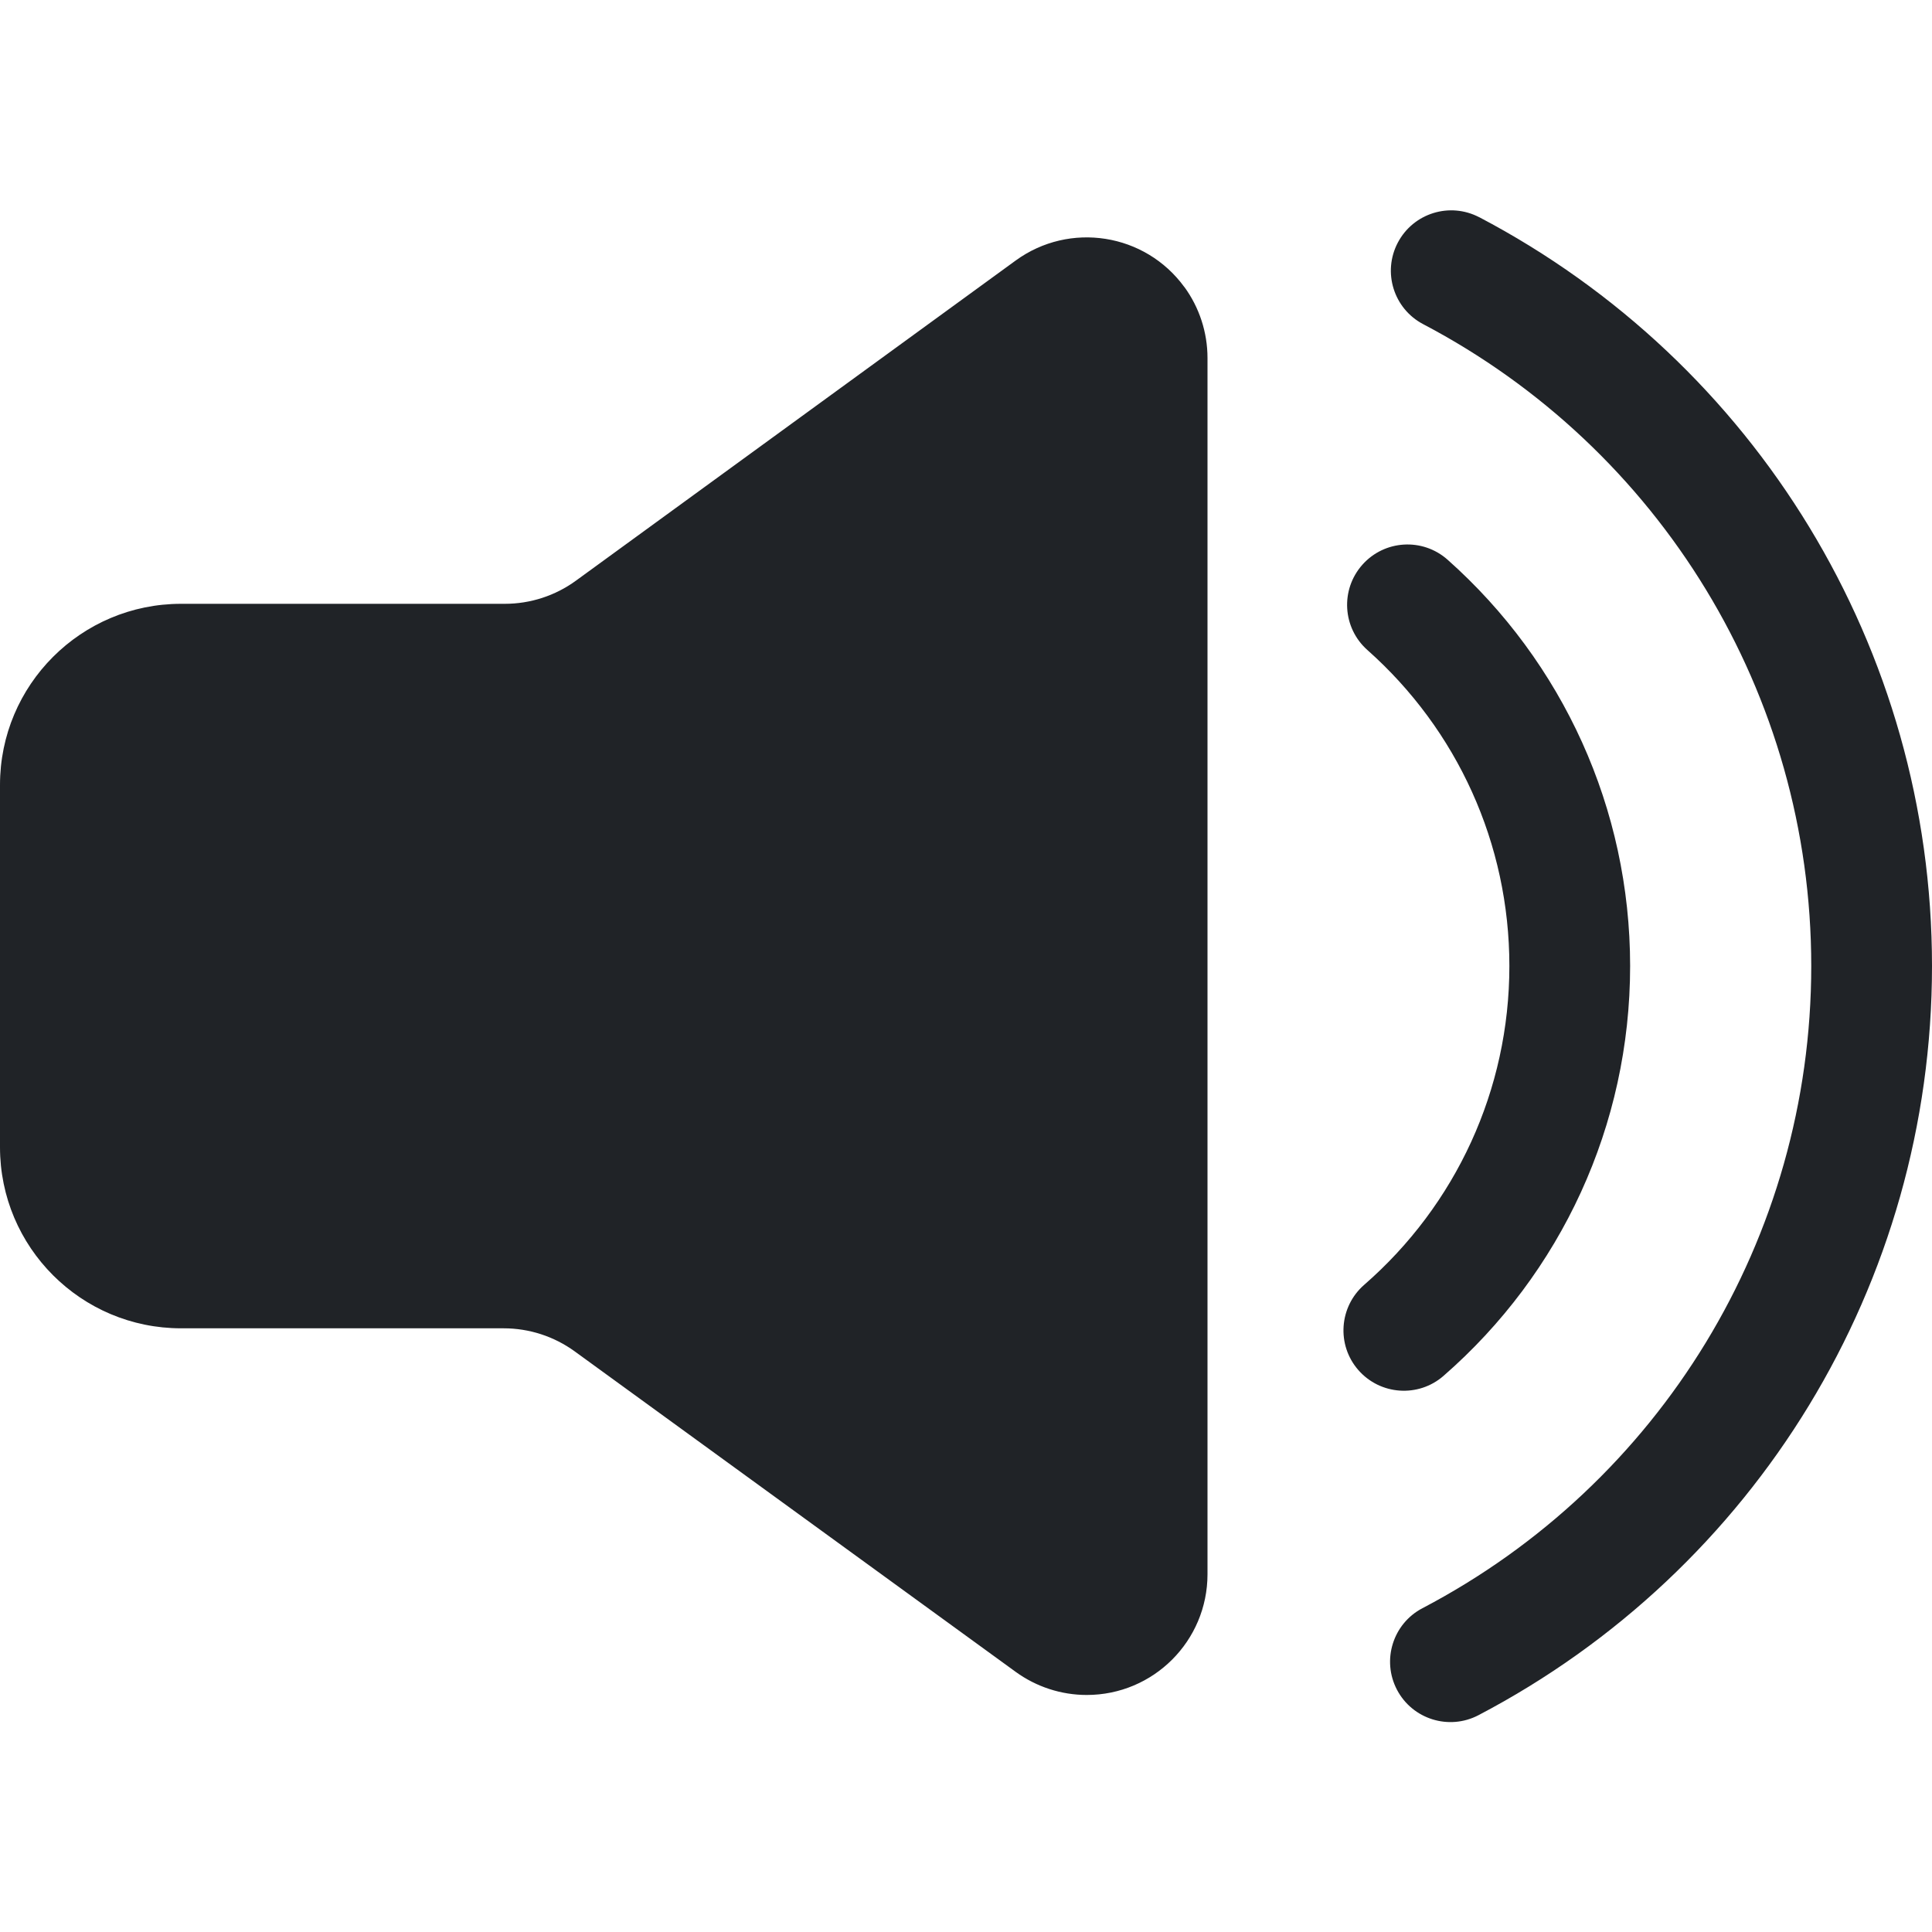
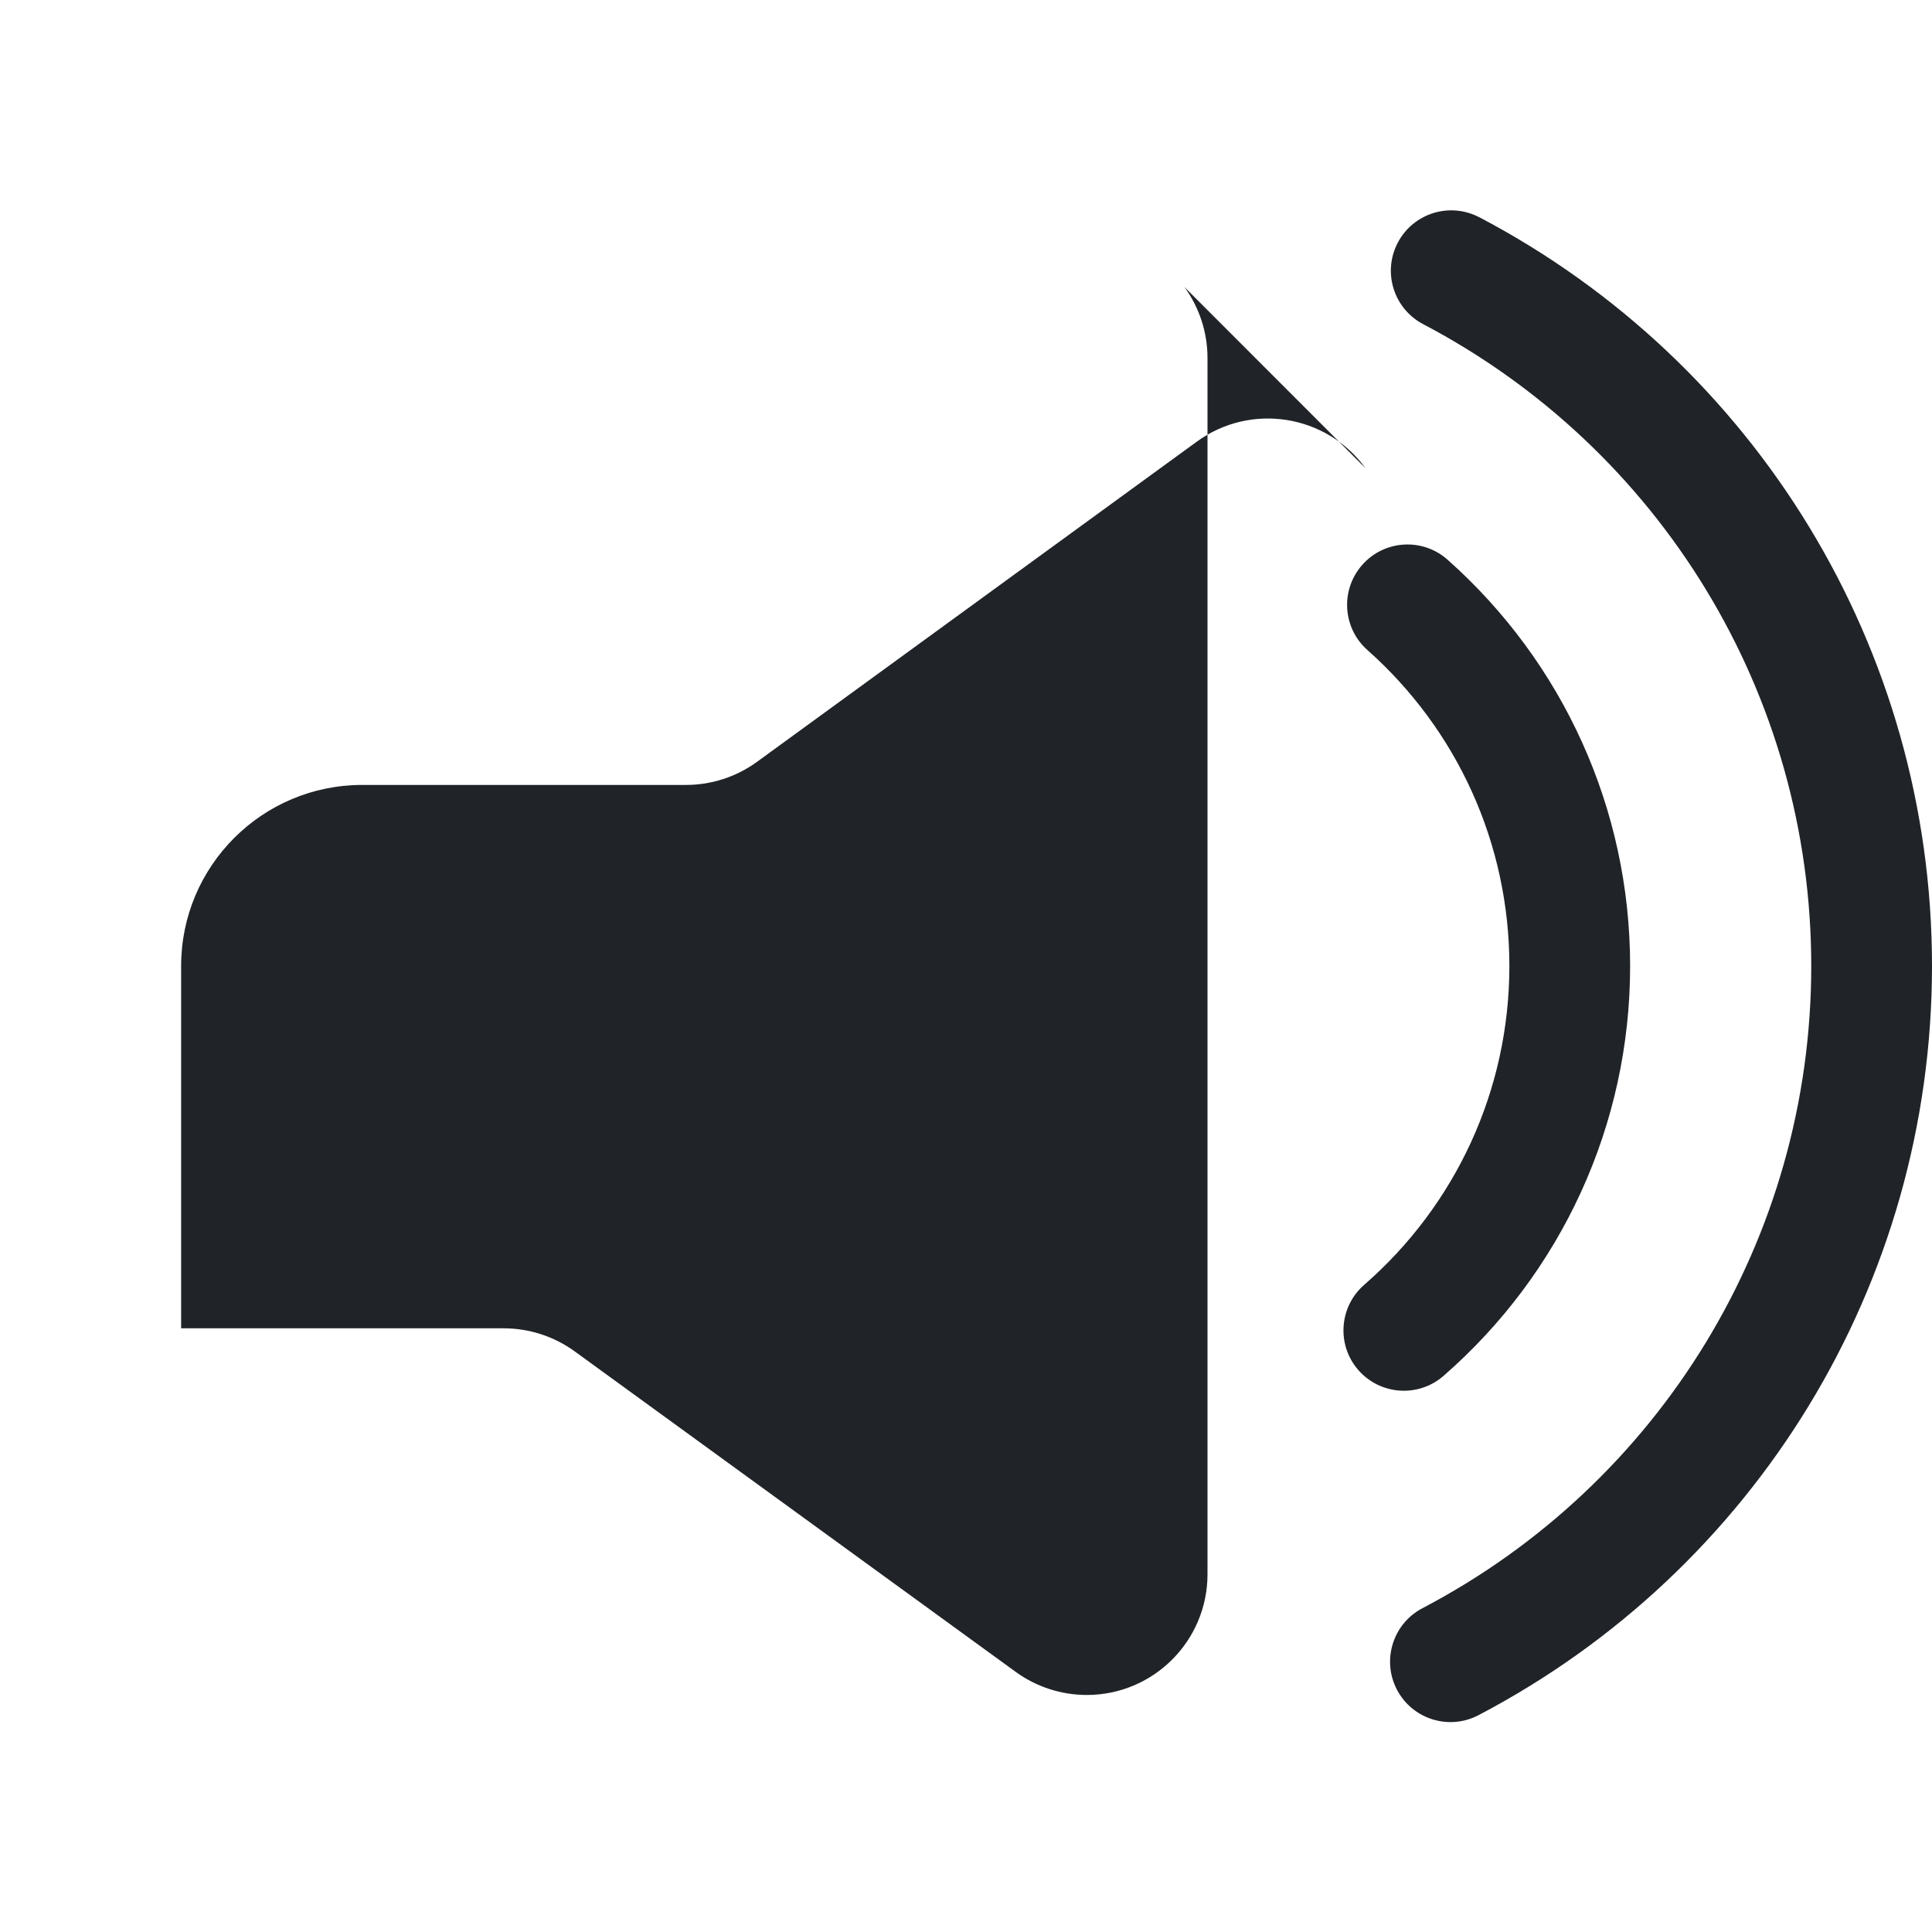
<svg xmlns="http://www.w3.org/2000/svg" width="800px" height="800px" viewBox="0 0 32 32">
  <g fill="none" fill-rule="evenodd">
-     <path d="m0 0h32v32h-32z" />
-     <path d="m24.502 3.598c4.572 2.402 7.498 7.143 7.498 12.402 0 5.264-2.932 10.01-7.512 12.409-.489.256-1.094.067-1.35-.422-.256-.489-.067-1.094.422-1.35 3.927-2.057 6.44-6.124 6.44-10.637 0-4.509-2.508-8.572-6.428-10.631-.489-.257-.677-.861-.42-1.35.257-.489.861-.677 1.35-.42zm-4.885 1.155c.249.342.383.754.383 1.177v20.144c0 1.105-.895 2-2 2-.422 0-.834-.134-1.176-.382l-7.305-5.309c-.342-.248-.753-.382-1.176-.382h-5.343c-1.657 0-3-1.343-3-3v-6c0-1.657 1.343-3 3-3h5.362c.423 0 .835-.134 1.177-.383l7.284-5.303c.893-.65 2.144-.453 2.794.44zm4.36 4.518c1.909 1.697 3.023 4.124 3.023 6.729 0 2.637-1.142 5.091-3.091 6.789-.416.363-1.048.319-1.411-.097-.363-.416-.319-1.048.097-1.411 1.518-1.322 2.405-3.229 2.405-5.281 0-2.028-.865-3.913-2.352-5.234-.413-.367-.45-.999-.083-1.412.367-.413.999-.45 1.412-.083z" fill="#202327" />
+     <path d="m24.502 3.598c4.572 2.402 7.498 7.143 7.498 12.402 0 5.264-2.932 10.01-7.512 12.409-.489.256-1.094.067-1.35-.422-.256-.489-.067-1.094.422-1.35 3.927-2.057 6.44-6.124 6.44-10.637 0-4.509-2.508-8.572-6.428-10.631-.489-.257-.677-.861-.42-1.35.257-.489.861-.677 1.35-.42zm-4.885 1.155c.249.342.383.754.383 1.177v20.144c0 1.105-.895 2-2 2-.422 0-.834-.134-1.176-.382l-7.305-5.309c-.342-.248-.753-.382-1.176-.382h-5.343v-6c0-1.657 1.343-3 3-3h5.362c.423 0 .835-.134 1.177-.383l7.284-5.303c.893-.65 2.144-.453 2.794.44zm4.36 4.518c1.909 1.697 3.023 4.124 3.023 6.729 0 2.637-1.142 5.091-3.091 6.789-.416.363-1.048.319-1.411-.097-.363-.416-.319-1.048.097-1.411 1.518-1.322 2.405-3.229 2.405-5.281 0-2.028-.865-3.913-2.352-5.234-.413-.367-.45-.999-.083-1.412.367-.413.999-.45 1.412-.083z" fill="#202327" />
  </g>
</svg>